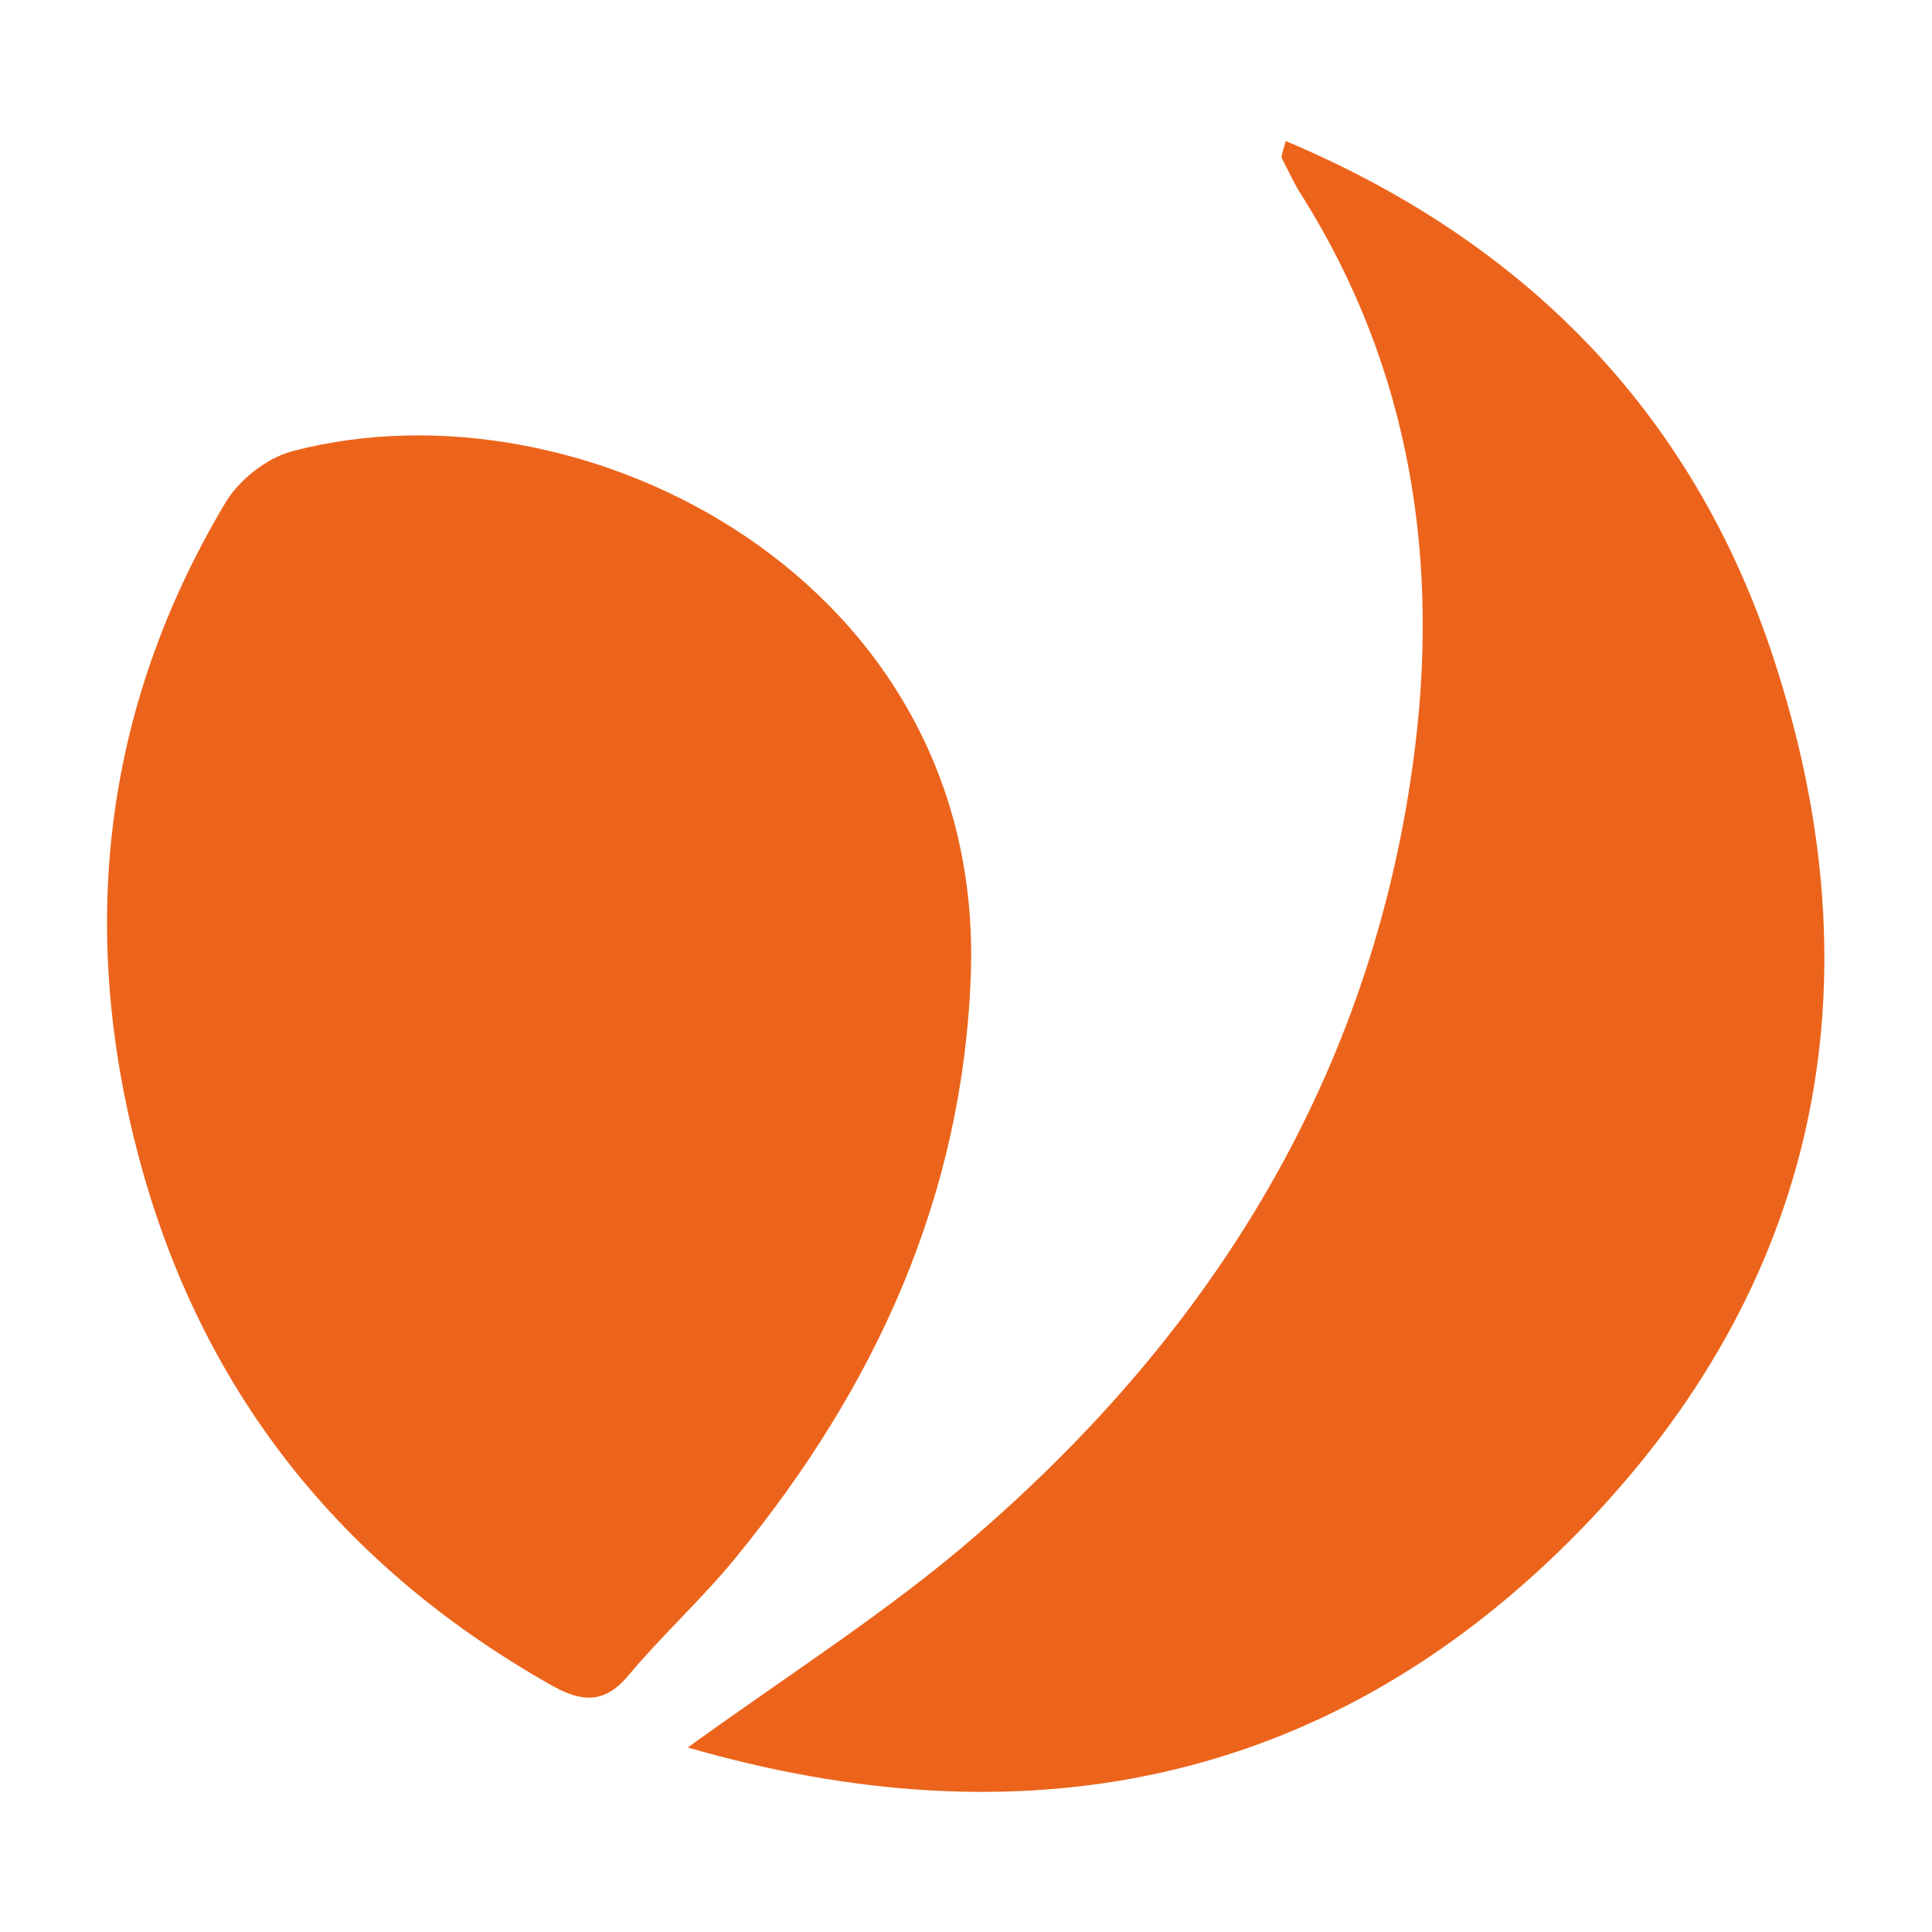
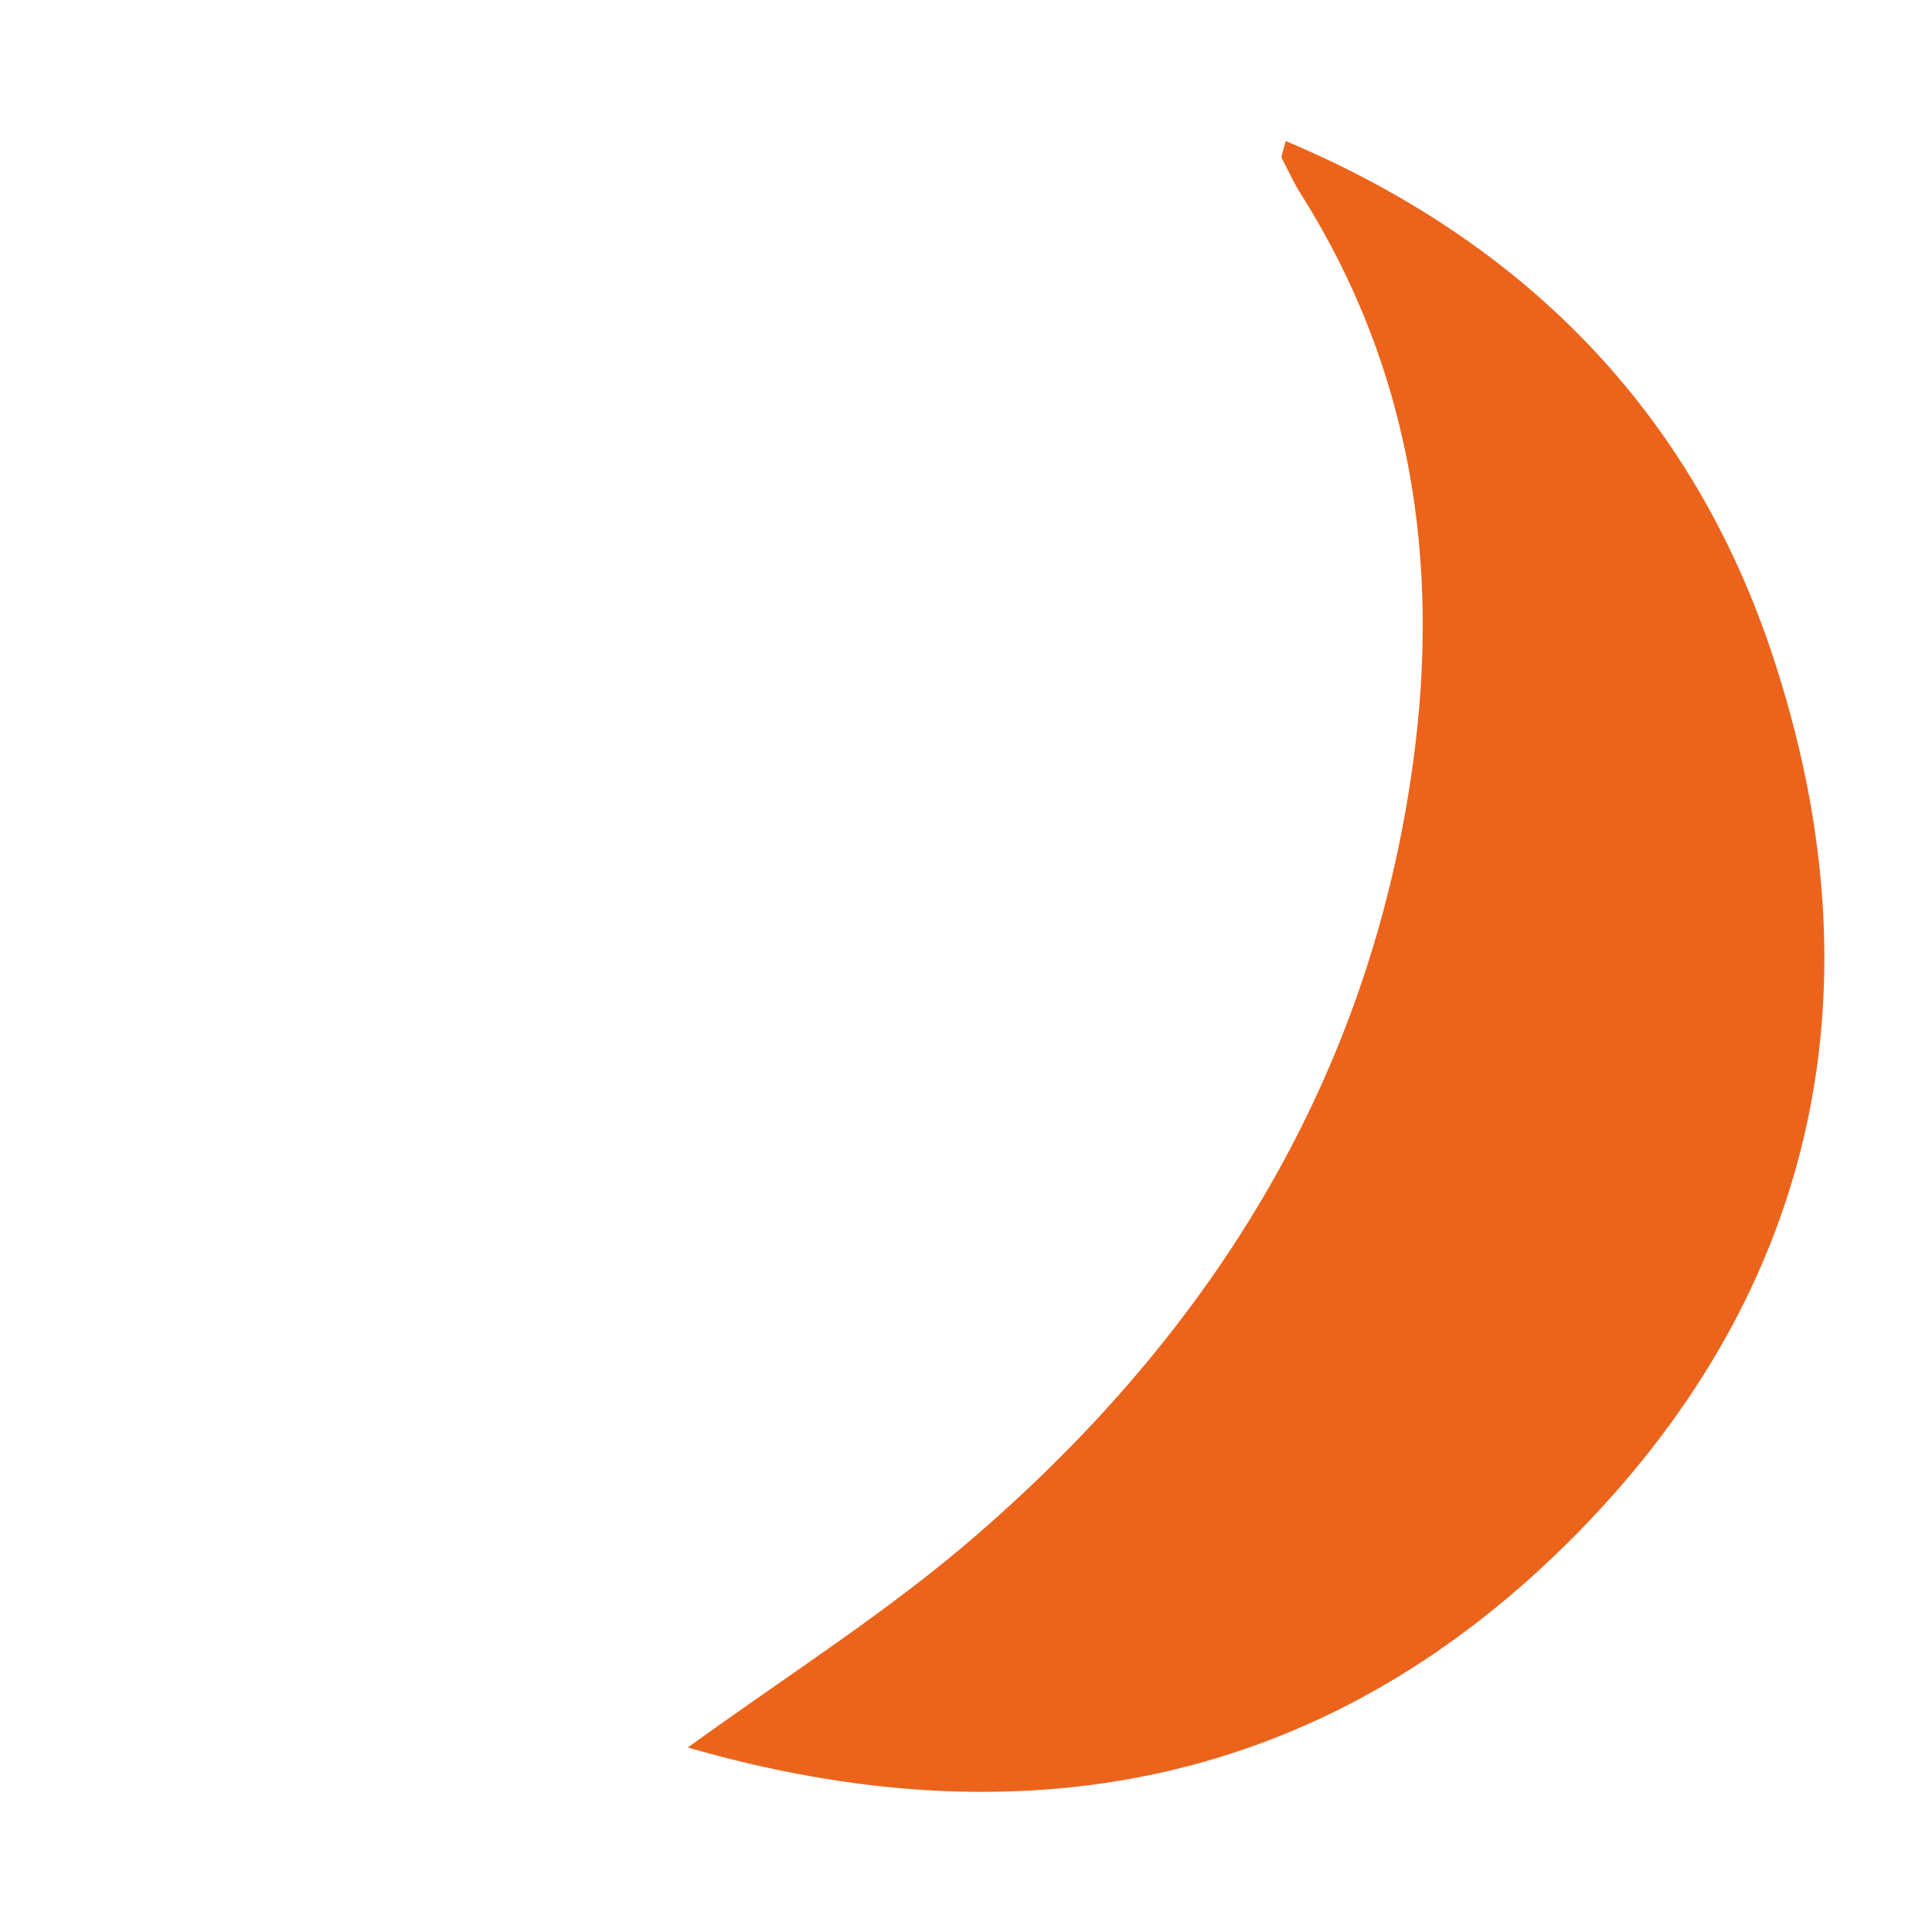
<svg xmlns="http://www.w3.org/2000/svg" version="1.1" id="图层_1" x="0px" y="0px" viewBox="0 0 200 200" style="enable-background:new 0 0 200 200;" xml:space="preserve">
  <style type="text/css">
	.st0{fill:#EC641B;}
</style>
-   <path class="st0" d="M100.5,100.8c-0.8,23.1-9.9,42.8-24.3,60.4c-3.5,4.3-7.6,8-11.2,12.3c-2.6,3.1-5.1,2.6-8.2,0.8  c-21.6-12.3-36-30.4-42.4-54.4c-6.3-23.6-3.8-46.5,8.9-67.8c1.4-2.4,4.3-4.7,7-5.4C60.3,38.8,101.9,60.1,100.5,100.8z" />
  <path class="st0" d="M71.2,180.9c10.5-7.6,20.8-14.1,29.9-22c24.5-21.2,40.8-47.5,45.2-80.1c2.8-20.6-0.2-40.5-11.5-58.5  c-0.8-1.2-1.4-2.6-2.1-3.9c-0.1-0.2,0.1-0.7,0.4-1.8c25.4,10.7,42.8,28.9,50.9,54.8c10.8,34.1,3.6,65.2-21.7,90.3  C136.9,184.9,105.8,190.9,71.2,180.9z" />
</svg>